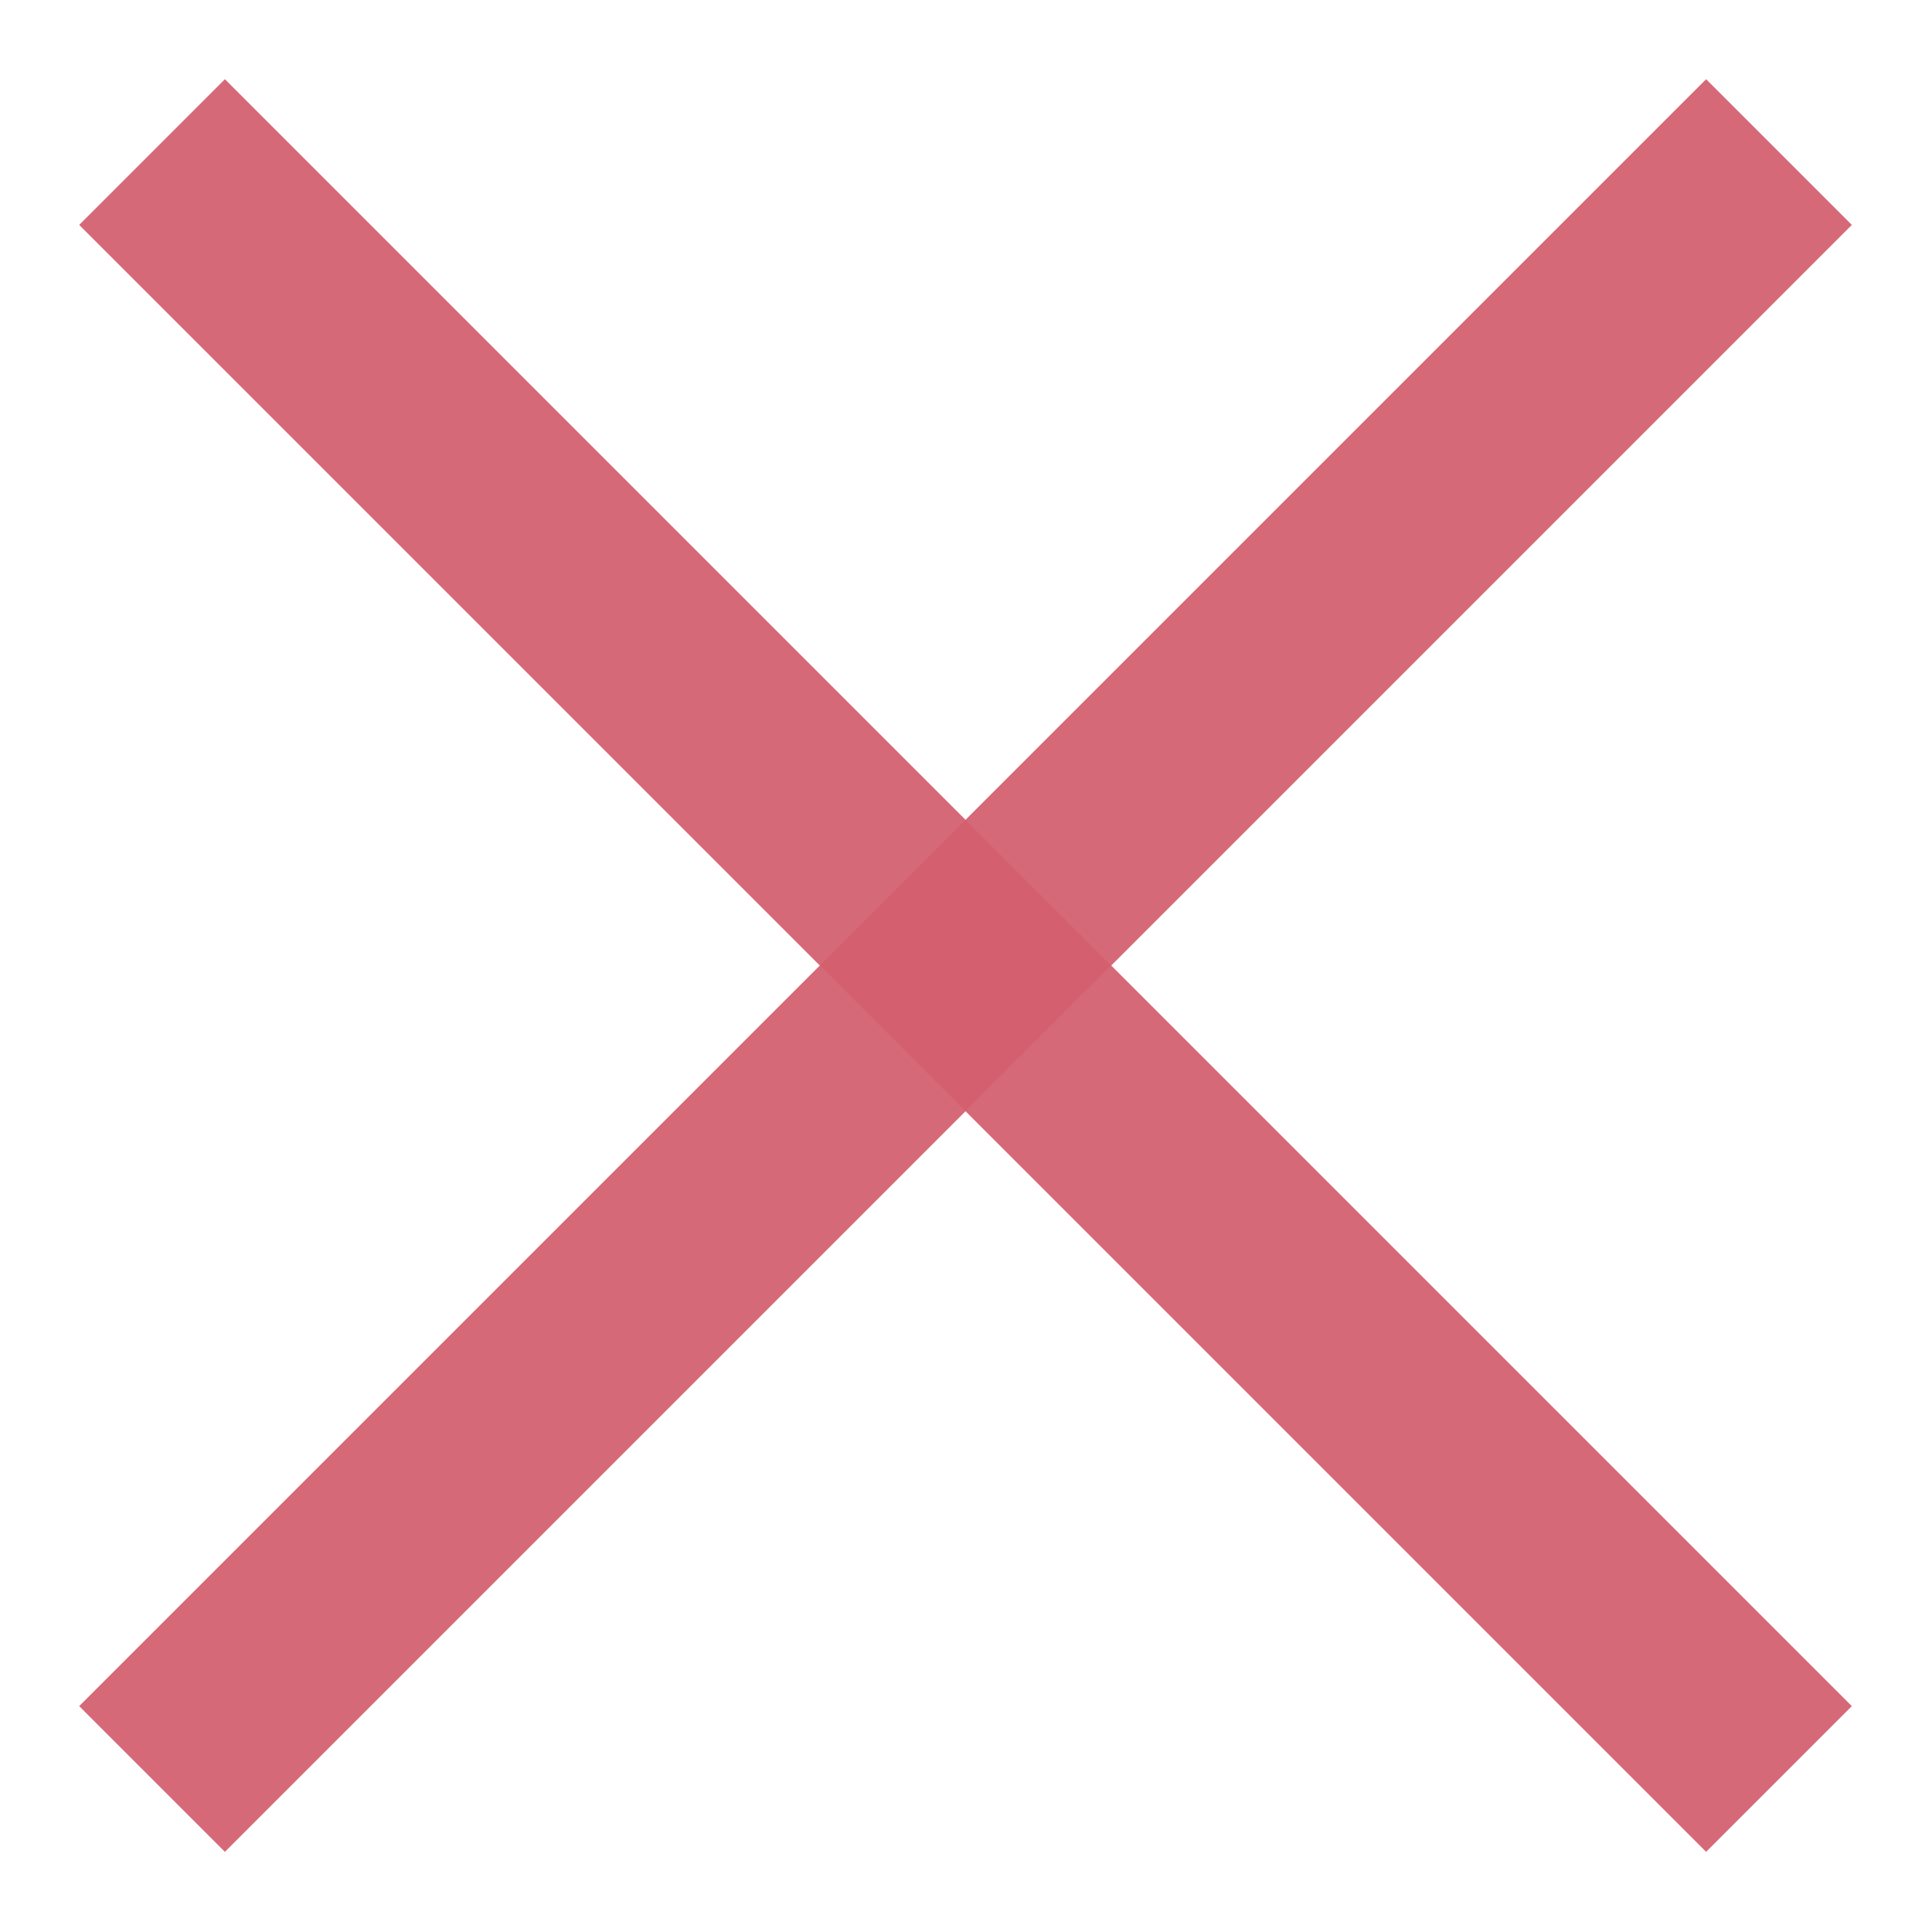
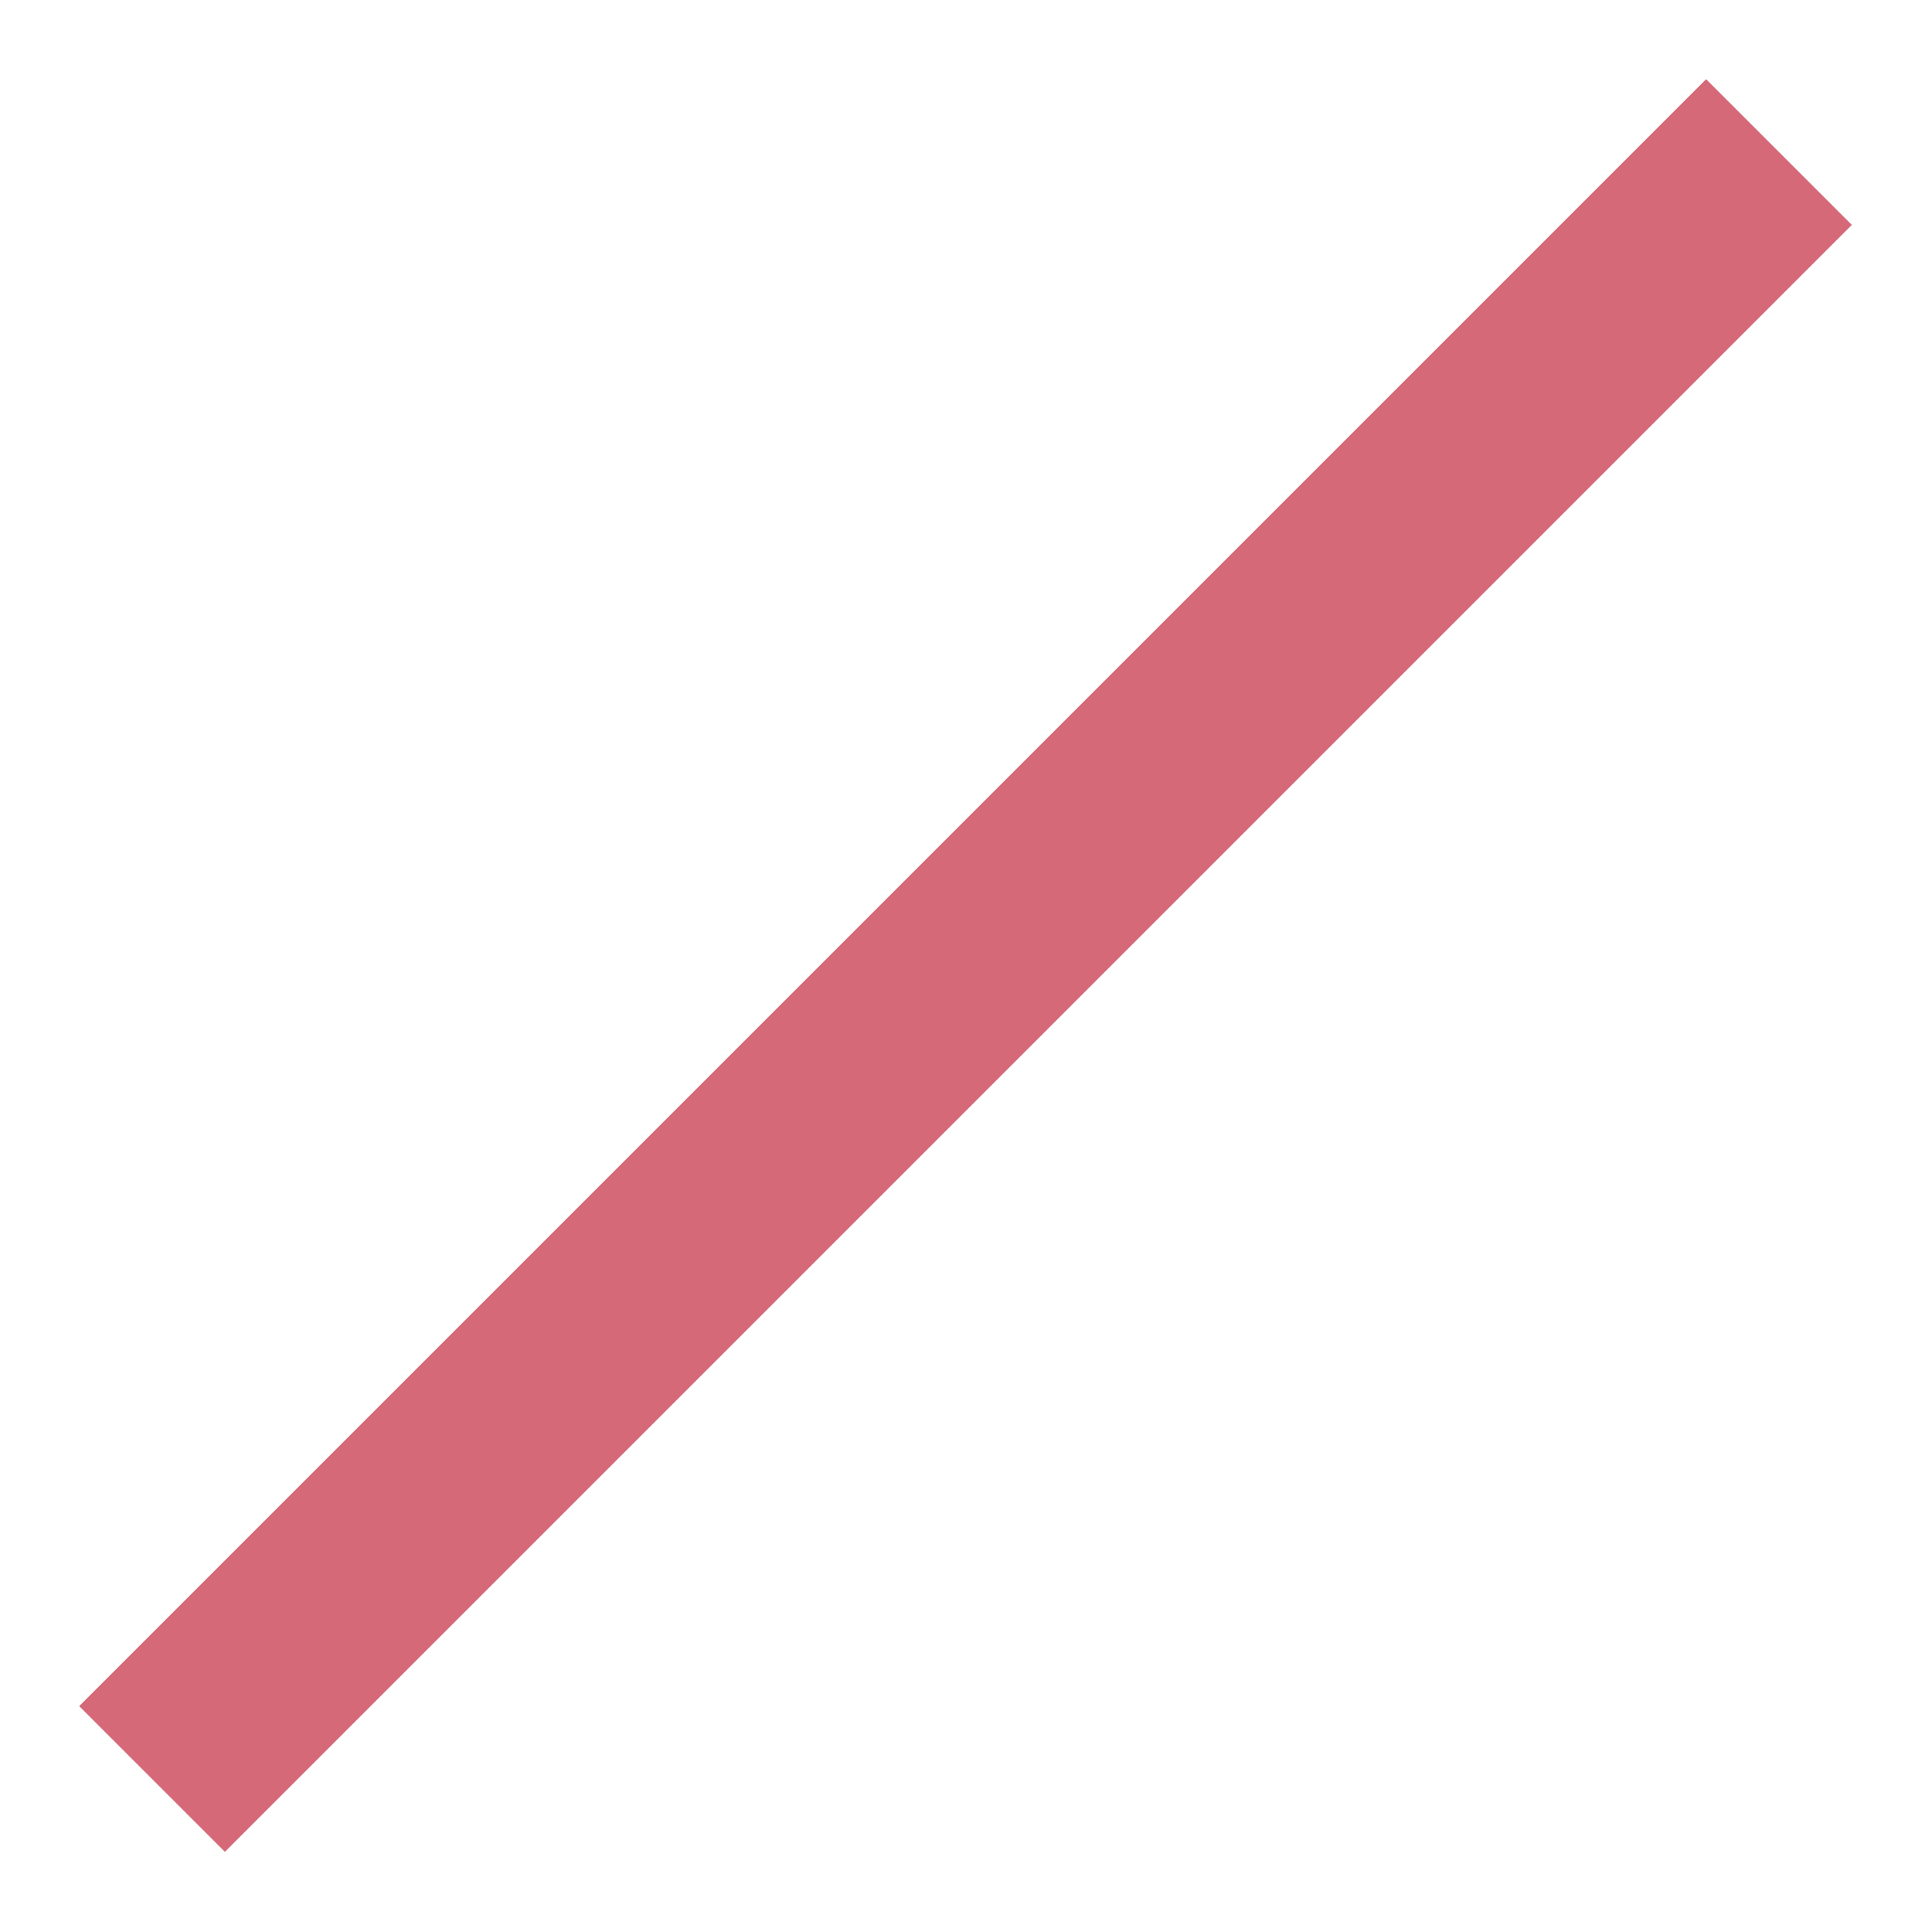
<svg xmlns="http://www.w3.org/2000/svg" xmlns:ns1="http://sodipodi.sourceforge.net/DTD/sodipodi-0.dtd" xmlns:ns2="http://www.inkscape.org/namespaces/inkscape" version="1.1" x="0px" y="0px" width="24px" height="24px" viewBox="0 0 24 24" enable-background="new 0 0 24 24" xml:space="preserve" id="svg14" ns1:docname="close.svg" ns2:version="0.92.2 2405546, 2018-03-11">
  <defs id="defs18">
	
</defs>
  <ns1:namedview pagecolor="#ffffff" bordercolor="#666666" borderopacity="1" objecttolerance="10" gridtolerance="10" guidetolerance="10" ns2:pageopacity="0" ns2:pageshadow="2" ns2:window-width="1916" ns2:window-height="969" id="namedview16" showgrid="false" ns2:zoom="9.8333333" ns2:cx="-11.593221" ns2:cy="12" ns2:window-x="0" ns2:window-y="90" ns2:window-maximized="0" ns2:current-layer="Outline_Icons" />
  <g id="Outline_Icons_1_" style="stroke:#d3606f;stroke-opacity:0.941;stroke-width:3.2;stroke-miterlimit:4;stroke-dasharray:none;stroke-linejoin:miter;stroke-linecap:square">
    <g id="Outline_Icons" style="stroke:#d3606f;stroke-opacity:0.941;stroke-width:3.2;stroke-miterlimit:4;stroke-dasharray:none;stroke-linejoin:miter;stroke-linecap:square">
      <g id="g6" style="stroke:#d3606f;stroke-width:3.2;stroke-linecap:square;stroke-linejoin:miter;stroke-miterlimit:4;stroke-dasharray:none;stroke-opacity:0.941" transform="matrix(0.8,0,0,0.8,2.394,2.394)">
-         <line stroke-miterlimit="10" x1="0.5" y1="0.5" x2="23.5" y2="23.5" id="line2" style="fill:none;stroke:#d3606f;stroke-width:3.2;stroke-linecap:square;stroke-linejoin:miter;stroke-miterlimit:4;stroke-dasharray:none;stroke-opacity:0.941" />
        <line stroke-miterlimit="10" x1="23.5" y1="0.5" x2="0.5" y2="23.5" id="line4" style="fill:none;stroke:#d3606f;stroke-width:3.2;stroke-linecap:square;stroke-linejoin:miter;stroke-miterlimit:4;stroke-dasharray:none;stroke-opacity:0.941" />
      </g>
    </g>
    <g id="New_icons_1_" style="stroke:#d3606f;stroke-opacity:0.941;stroke-width:3.2;stroke-miterlimit:4;stroke-dasharray:none;stroke-linejoin:miter;stroke-linecap:square">
	</g>
  </g>
</svg>